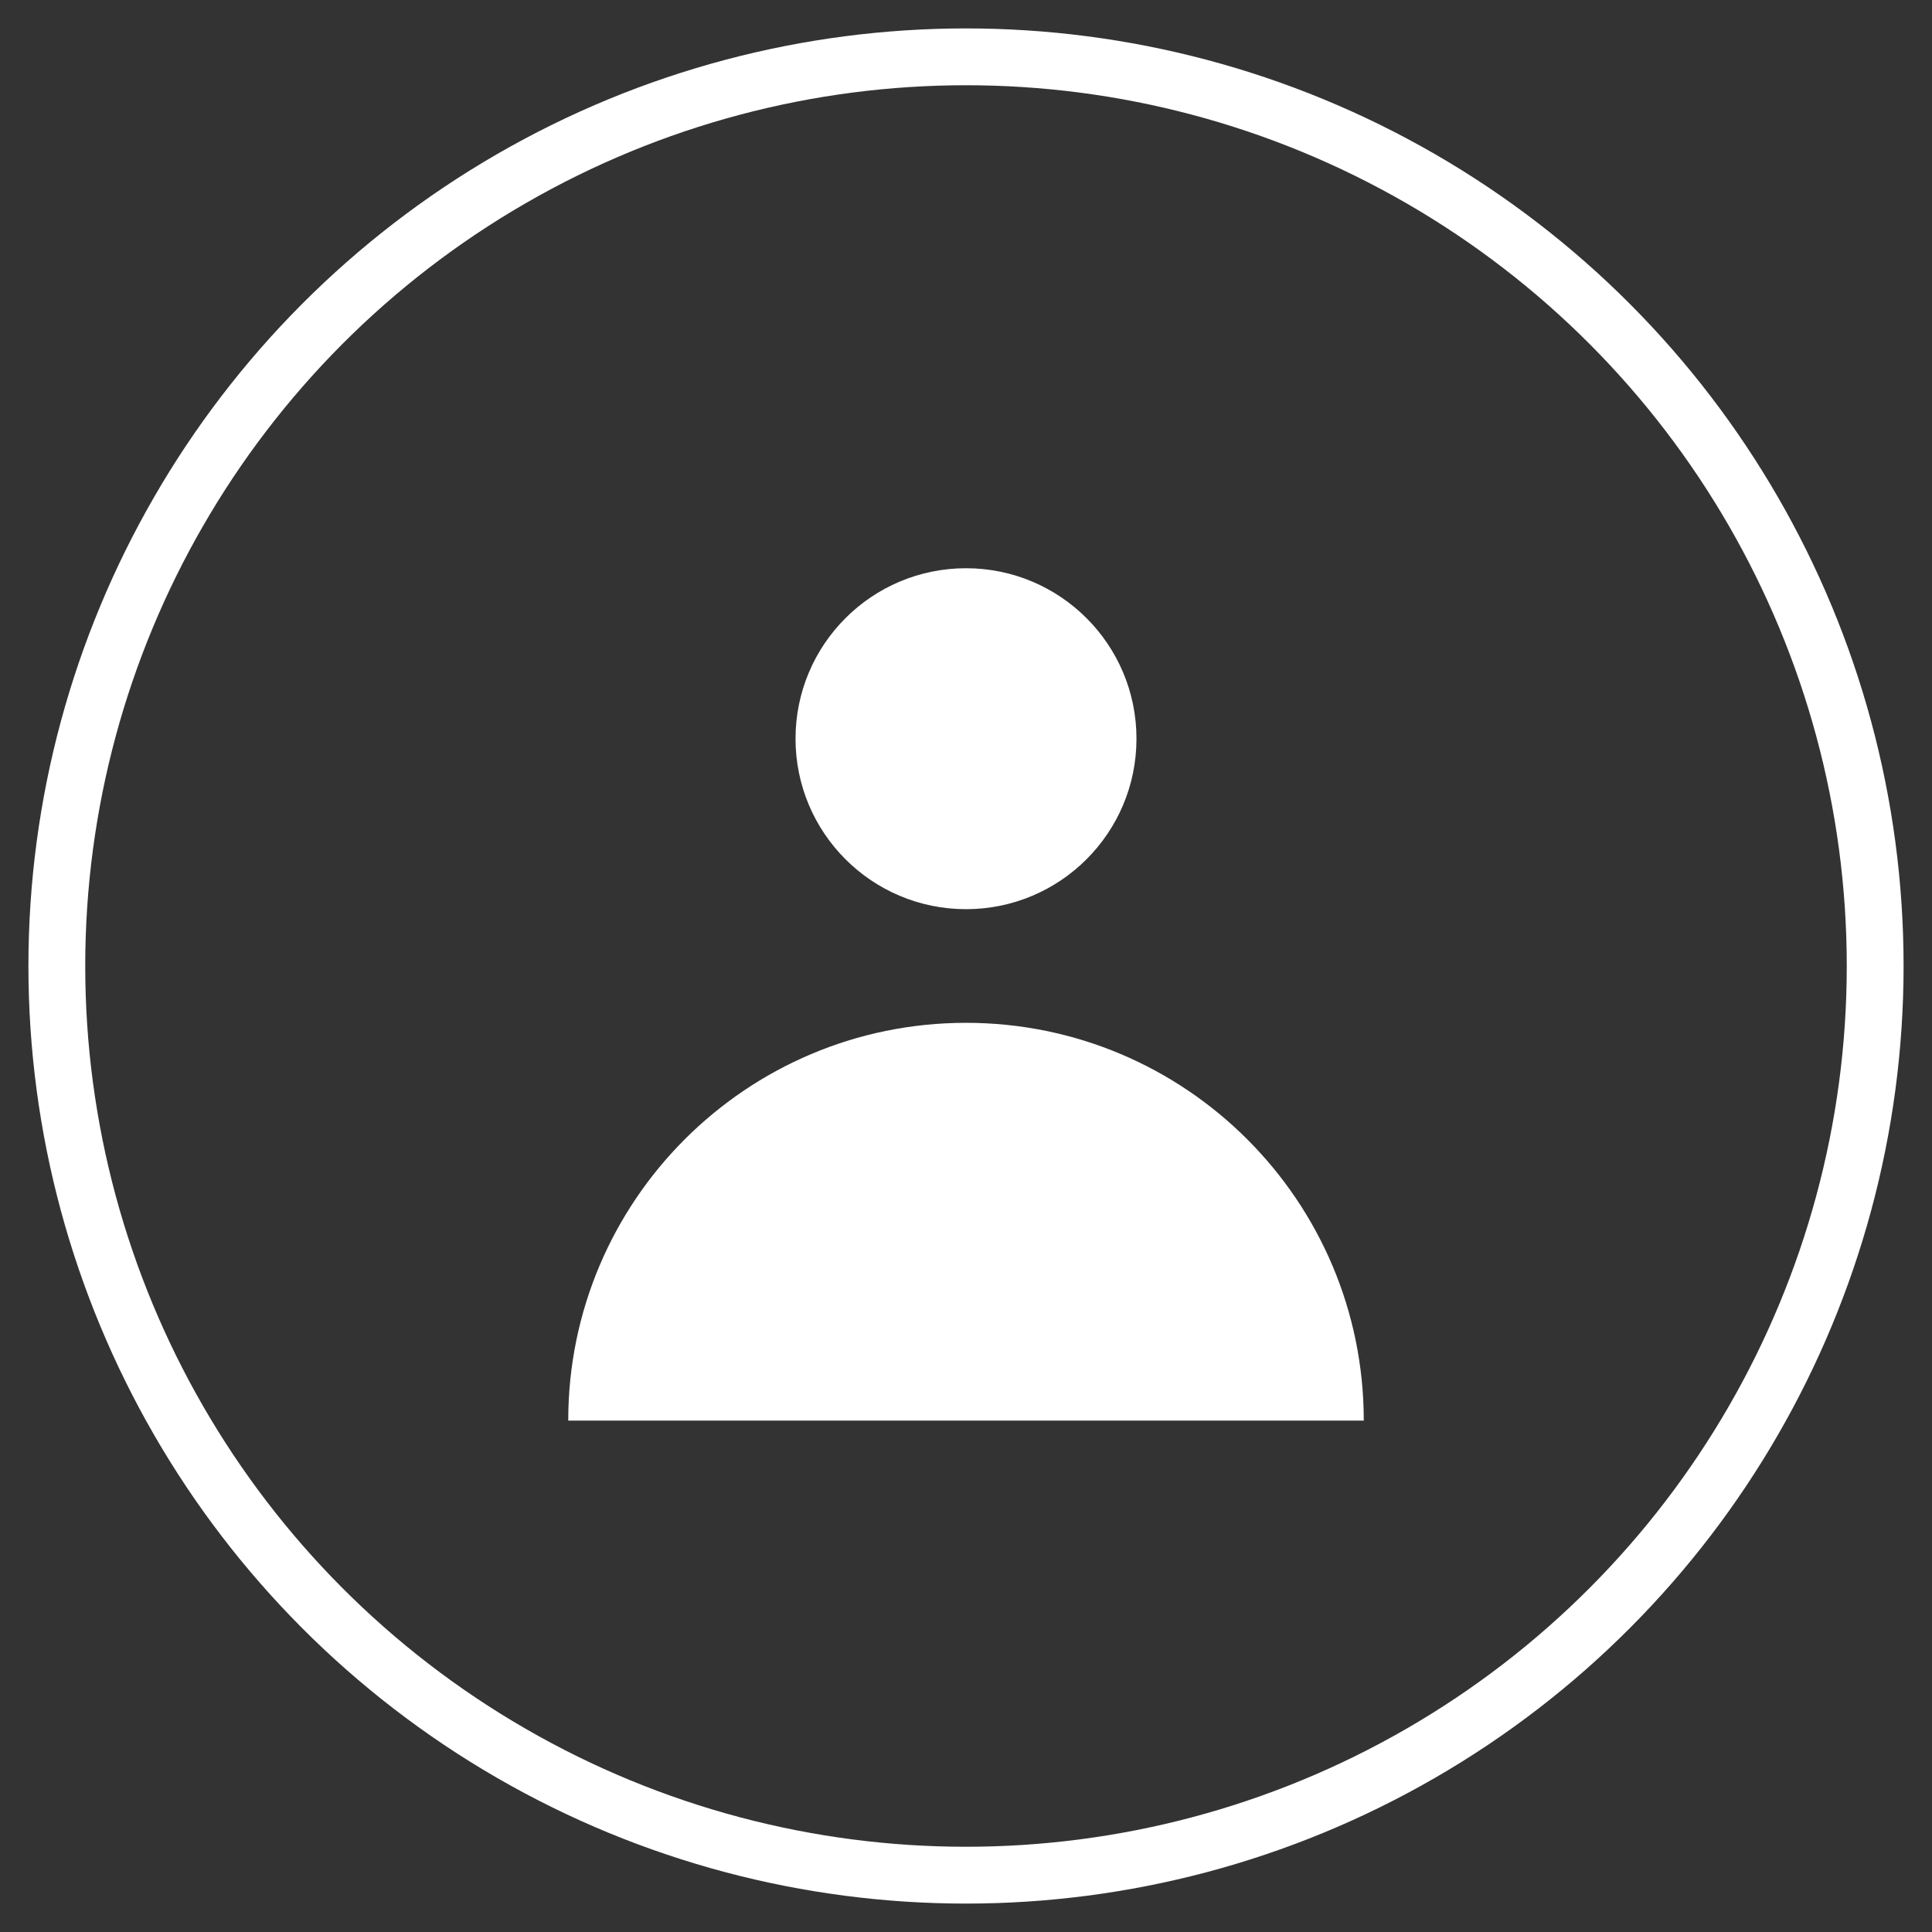
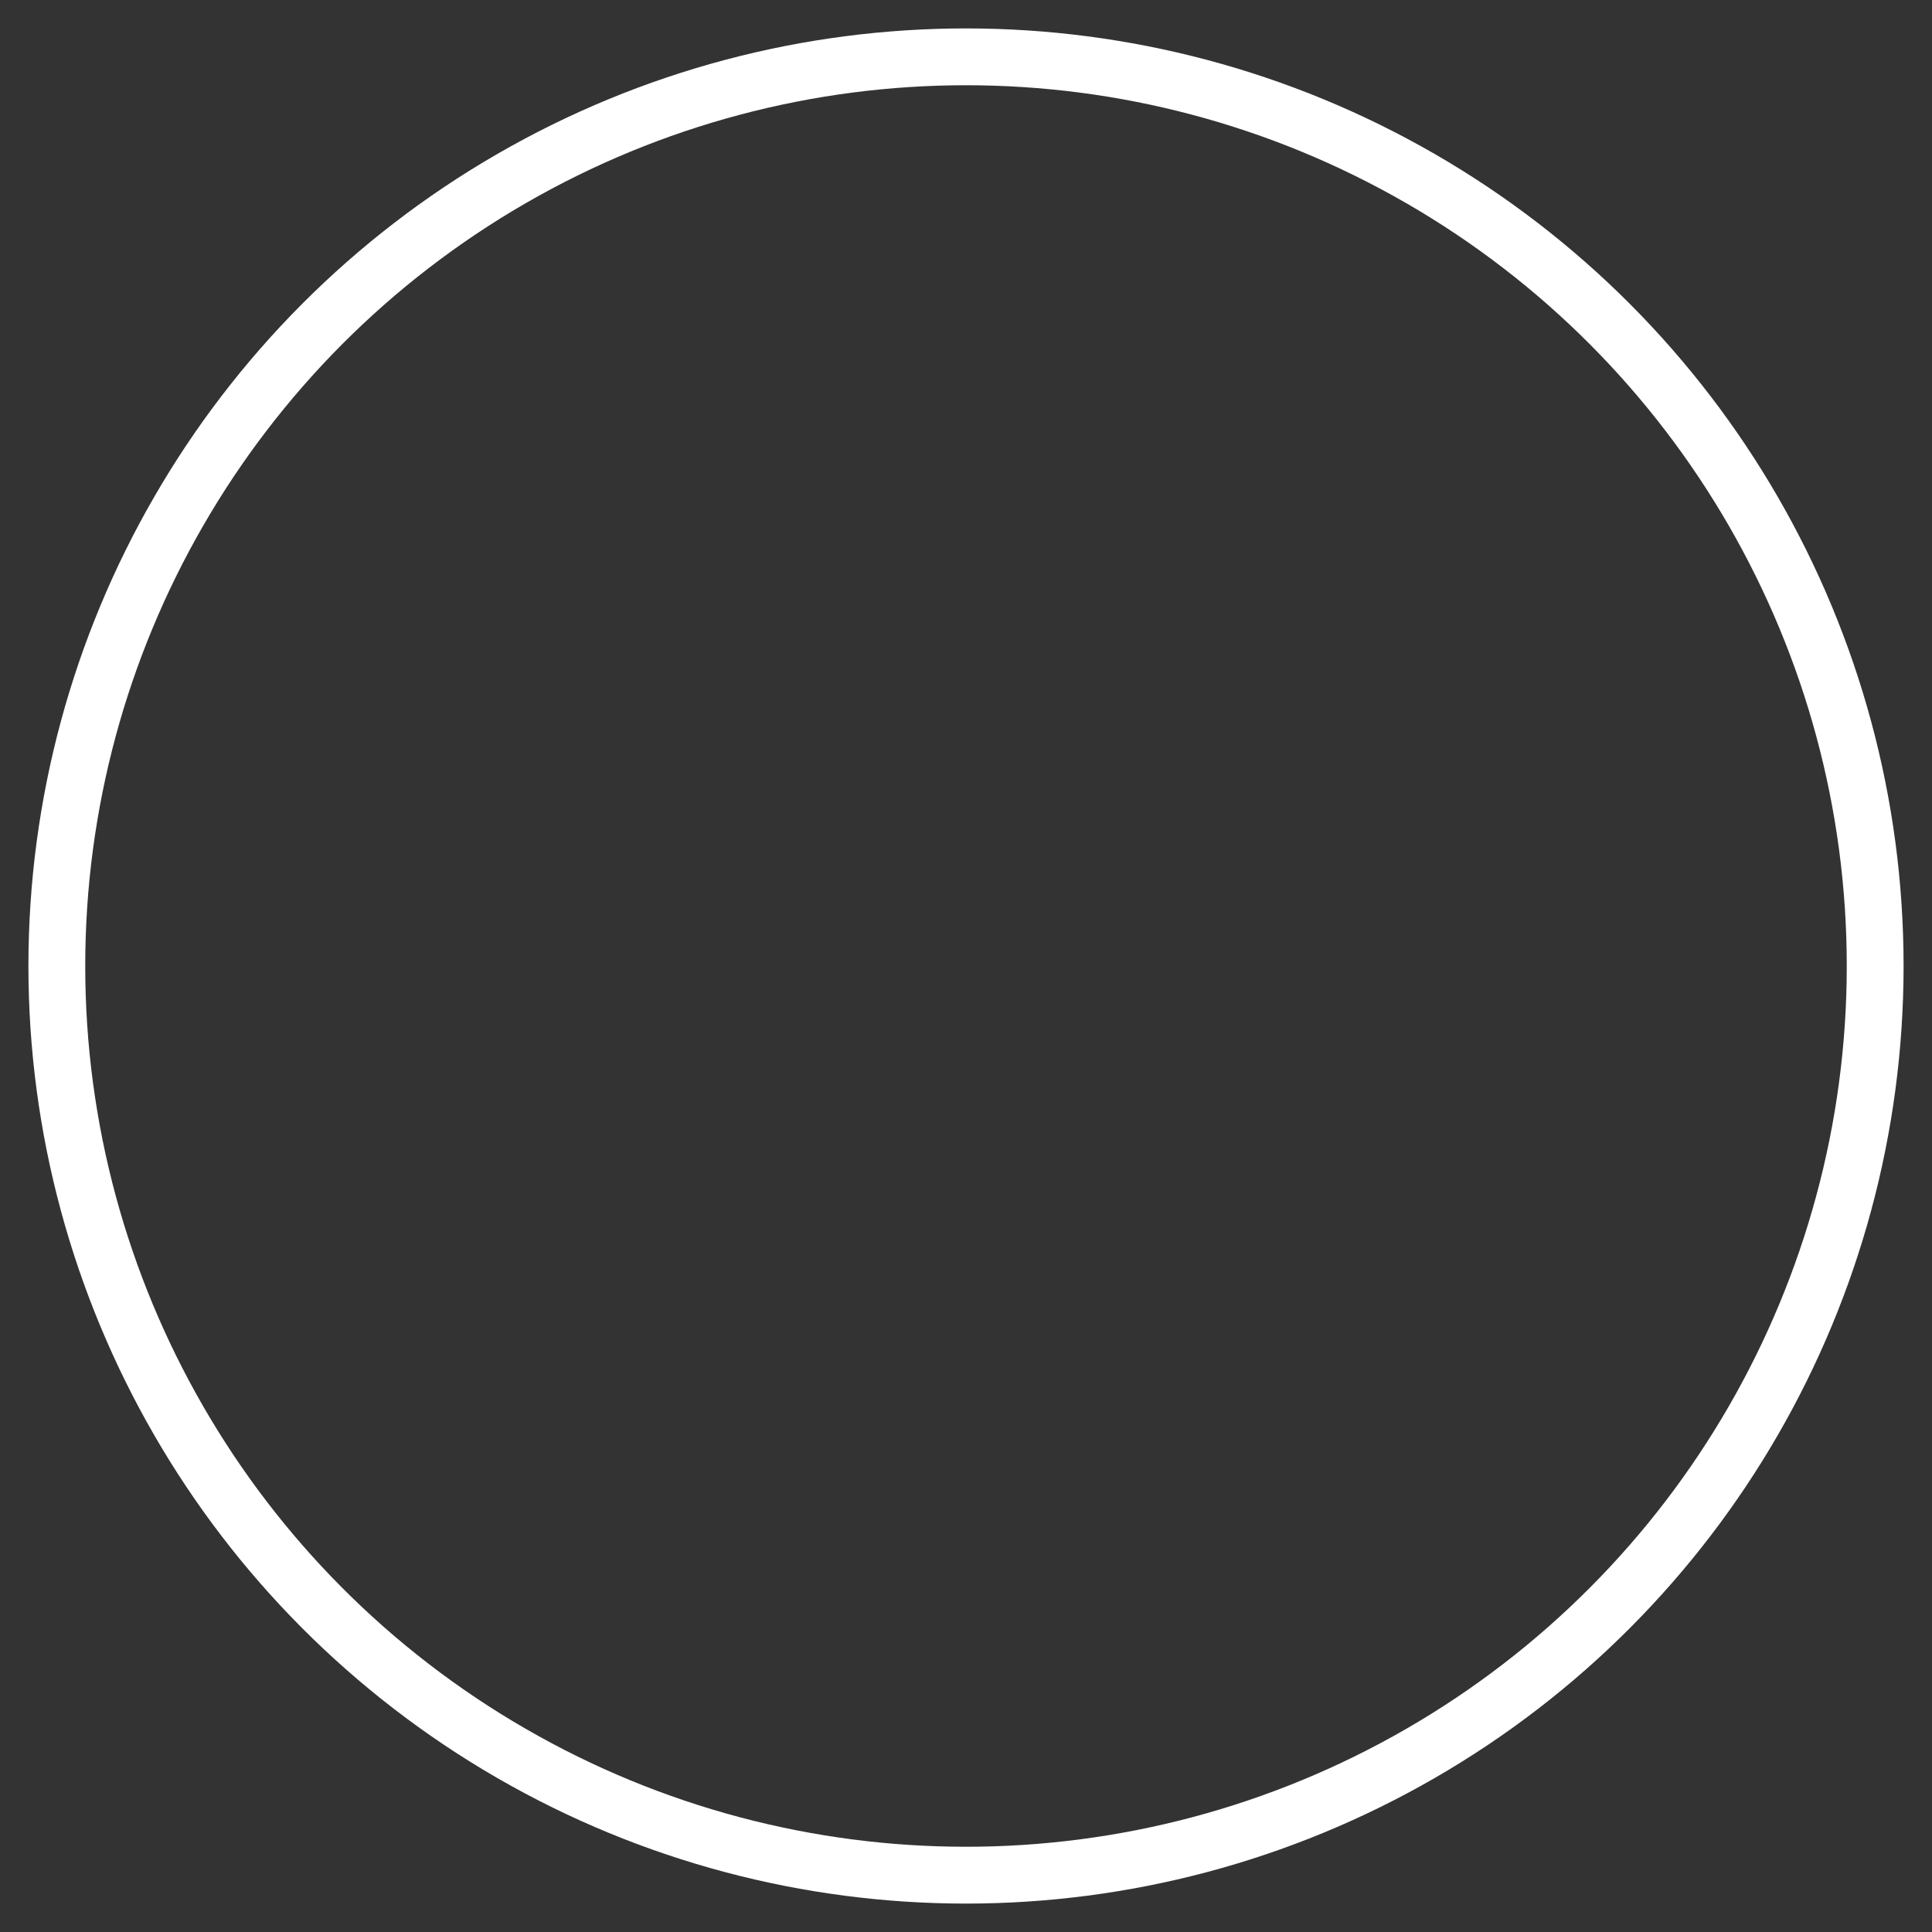
<svg xmlns="http://www.w3.org/2000/svg" width="34px" height="34px" viewBox="0 0 34 34" version="1.1">
  <rect x="0" y="0" width="34" height="34" fill="#333333" stroke="none" />
  <title>Avatar</title>
  <g id="Page-1" stroke="none" stroke-width="1" fill="none" fill-rule="evenodd">
    <g id="Avatar-page" transform="translate(-404, -14)">
      <g id="Avatar-icon" transform="translate(405, 15)">
        <circle id="Oval" stroke="#FFFFFF" cx="16" cy="16" r="16" />
-         <path d="M16,9 C17.657,9 19,10.343 19,12 C19,13.657 17.657,15 16,15 C14.343,15 13,13.657 13,12 C13,10.343 14.343,9 16,9 Z M16,17 C12.134,17 9,20.134 9,24 L23,24 C23,20.134 19.866,17 16,17 Z" fill="#FFFFFF" />
      </g>
    </g>
  </g>
</svg>